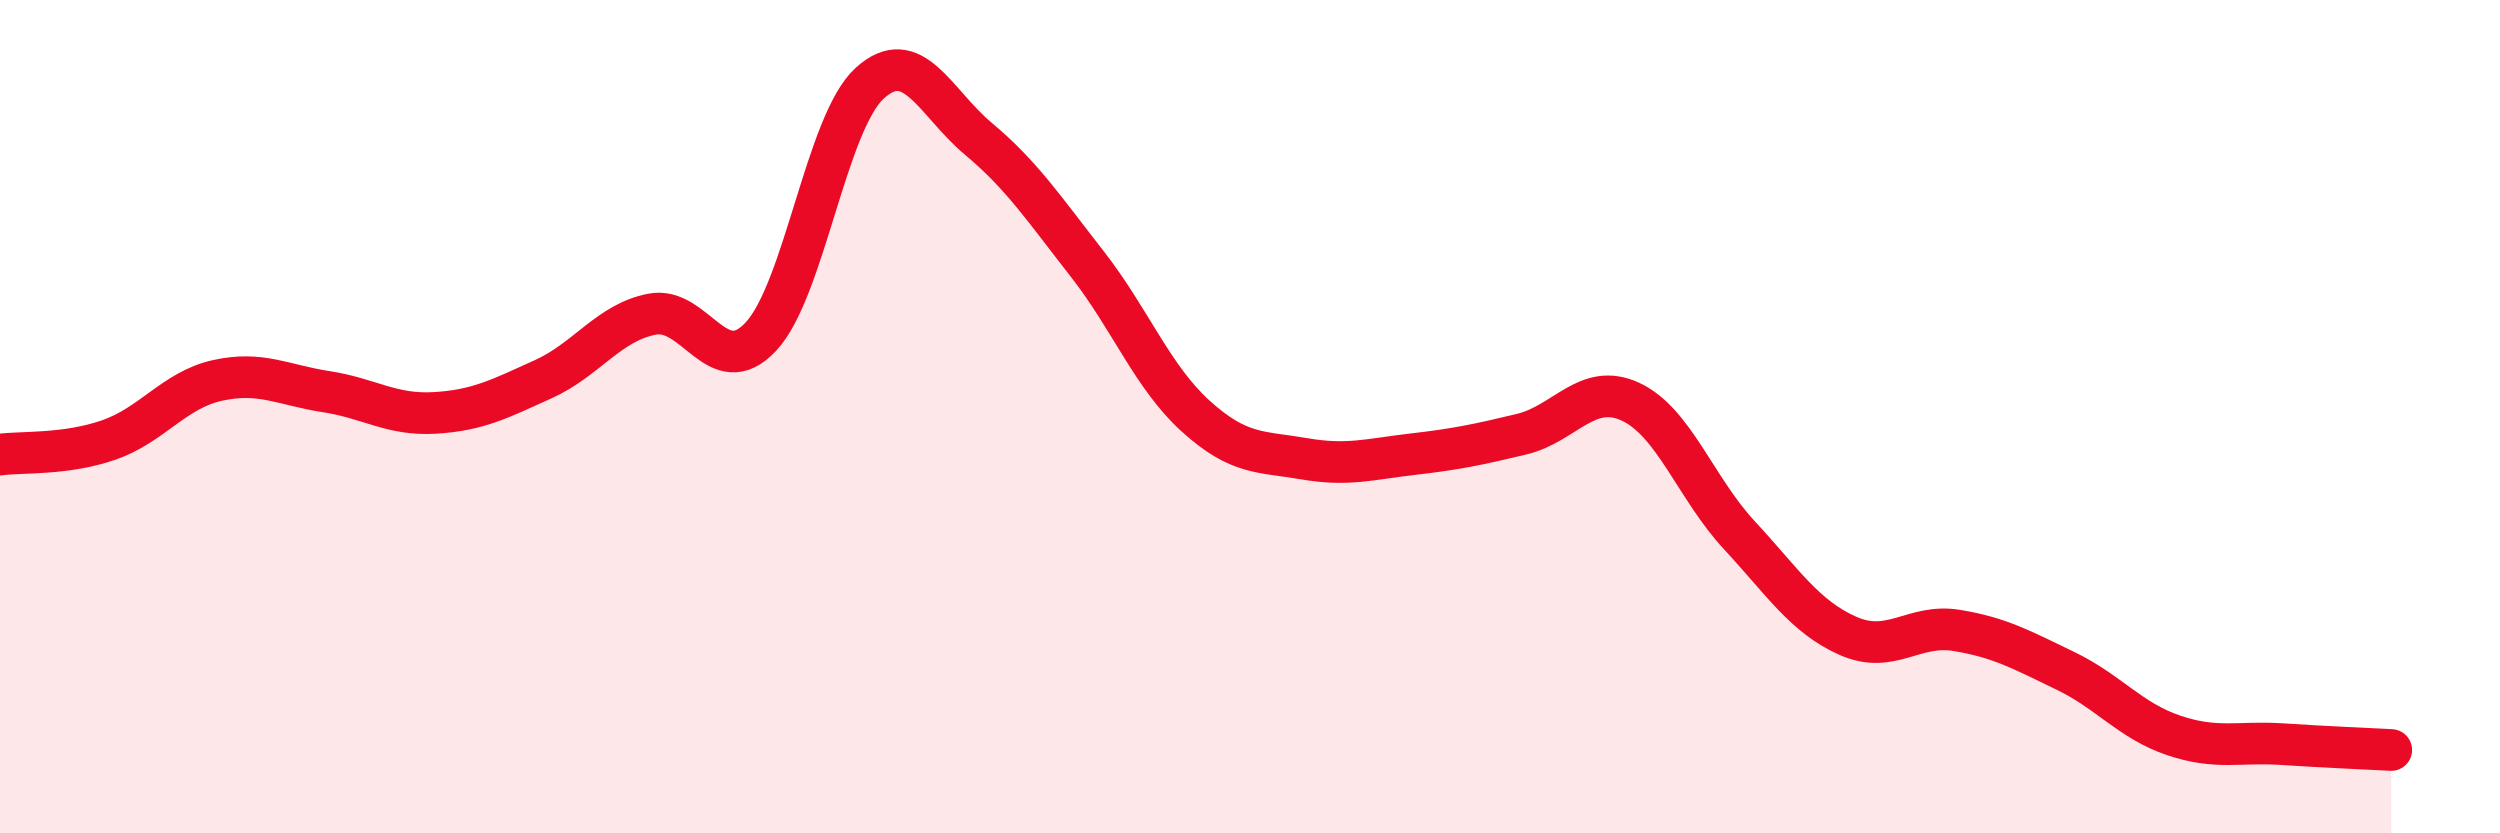
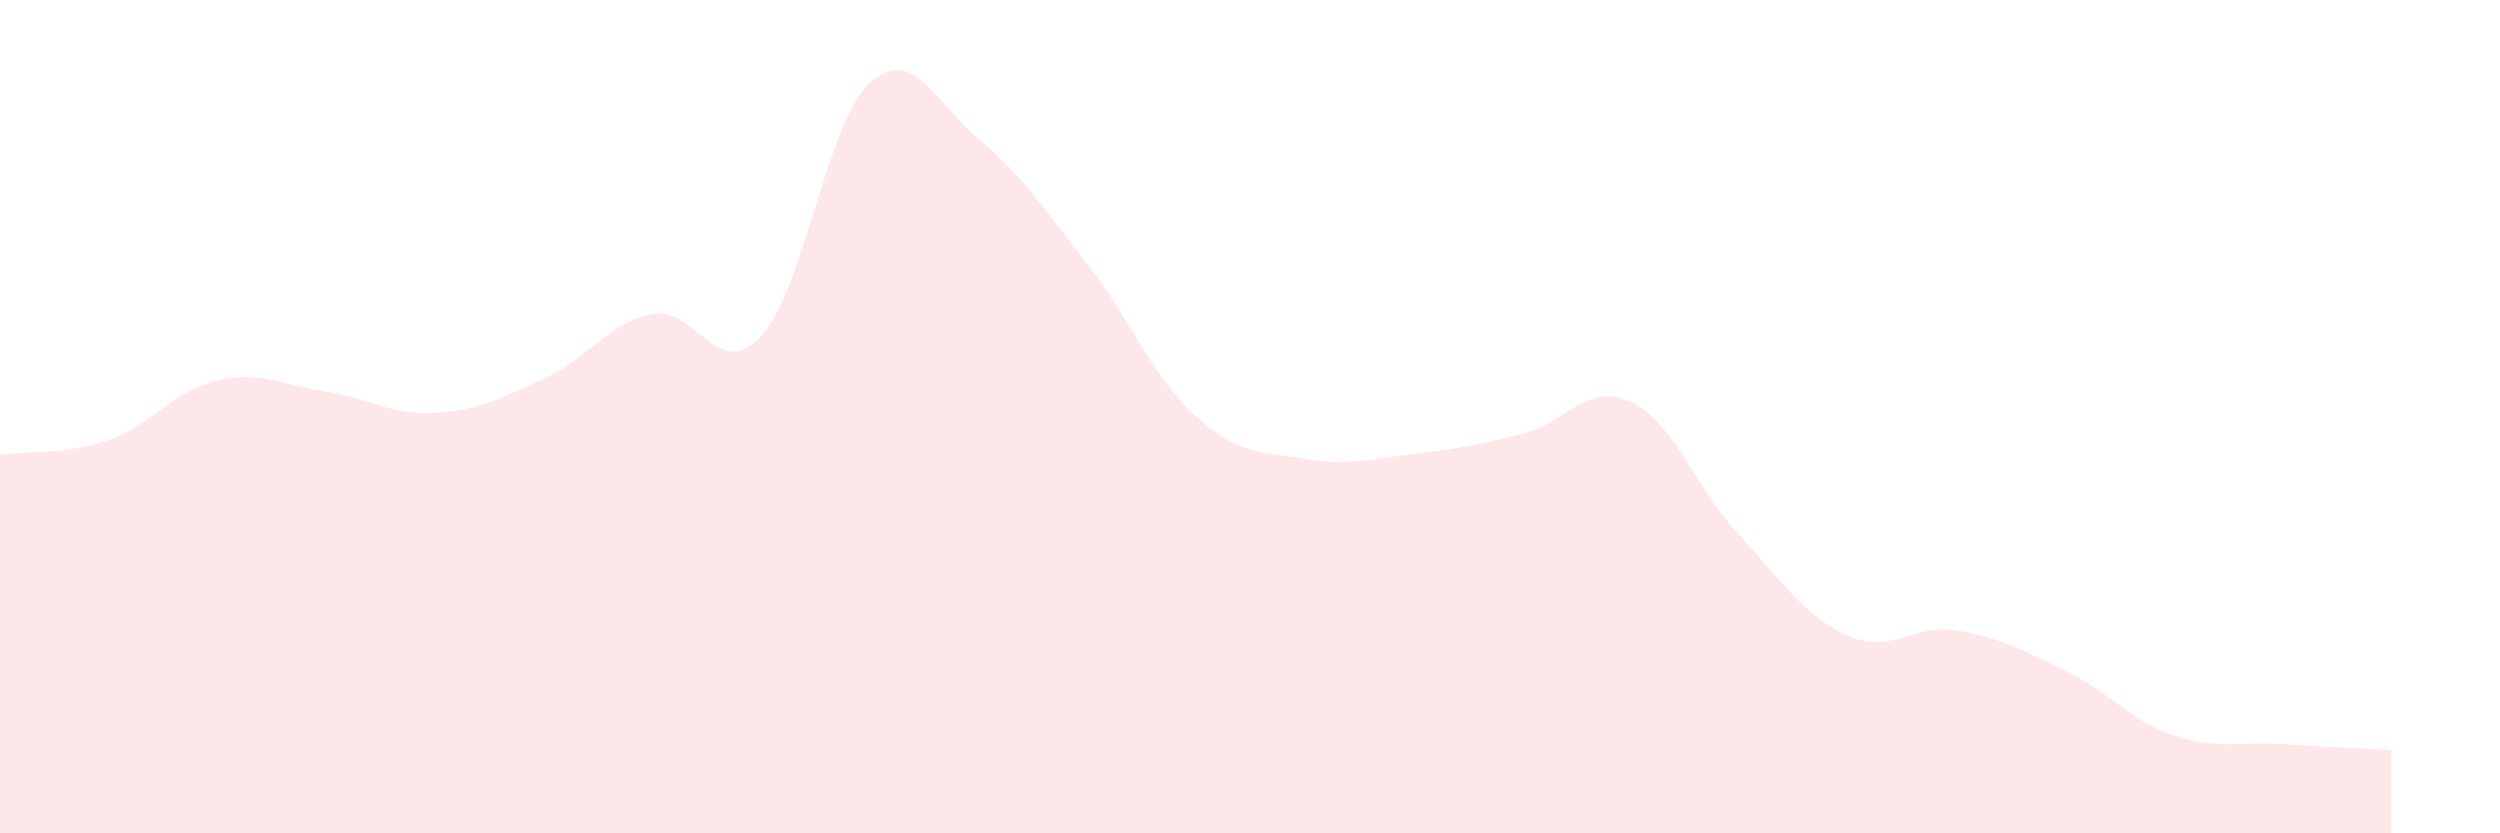
<svg xmlns="http://www.w3.org/2000/svg" width="60" height="20" viewBox="0 0 60 20">
  <path d="M 0,10.91 C 0.52,10.84 1.57,10.92 2.61,10.56 C 3.65,10.2 4.18,9.36 5.22,9.13 C 6.26,8.9 6.79,9.24 7.83,9.4 C 8.87,9.56 9.39,9.97 10.43,9.91 C 11.47,9.85 12,9.57 13.04,9.1 C 14.08,8.63 14.61,7.74 15.65,7.54 C 16.69,7.34 17.22,9.19 18.26,8.08 C 19.3,6.97 19.83,2.95 20.87,2 C 21.91,1.05 22.44,2.46 23.48,3.33 C 24.52,4.2 25.05,5 26.09,6.33 C 27.13,7.66 27.66,9.05 28.7,9.99 C 29.74,10.93 30.26,10.83 31.3,11.01 C 32.34,11.19 32.87,11.02 33.91,10.9 C 34.95,10.78 35.48,10.67 36.52,10.42 C 37.56,10.17 38.09,9.16 39.13,9.64 C 40.17,10.12 40.7,11.72 41.74,12.84 C 42.78,13.96 43.31,14.8 44.35,15.26 C 45.39,15.72 45.92,14.96 46.96,15.13 C 48,15.3 48.53,15.6 49.57,16.1 C 50.61,16.6 51.13,17.3 52.17,17.65 C 53.21,18 53.74,17.79 54.78,17.86 C 55.82,17.93 56.87,17.97 57.39,18L57.39 20L0 20Z" fill="#EB0A25" opacity="0.1" stroke-linecap="round" stroke-linejoin="round" />
-   <path d="M 0,10.91 C 0.52,10.84 1.57,10.92 2.61,10.56 C 3.65,10.2 4.18,9.36 5.22,9.13 C 6.26,8.9 6.79,9.24 7.83,9.4 C 8.87,9.56 9.39,9.97 10.43,9.91 C 11.47,9.85 12,9.57 13.04,9.1 C 14.08,8.63 14.61,7.74 15.65,7.54 C 16.69,7.34 17.22,9.19 18.26,8.08 C 19.3,6.97 19.83,2.95 20.87,2 C 21.91,1.05 22.44,2.46 23.48,3.33 C 24.52,4.2 25.05,5 26.09,6.33 C 27.13,7.66 27.66,9.05 28.7,9.99 C 29.74,10.93 30.26,10.83 31.3,11.01 C 32.34,11.19 32.87,11.02 33.91,10.9 C 34.95,10.78 35.48,10.67 36.52,10.42 C 37.56,10.17 38.09,9.16 39.13,9.64 C 40.17,10.12 40.7,11.72 41.74,12.84 C 42.78,13.96 43.31,14.8 44.35,15.26 C 45.39,15.72 45.92,14.96 46.96,15.13 C 48,15.3 48.53,15.6 49.57,16.1 C 50.61,16.6 51.13,17.3 52.17,17.65 C 53.21,18 53.74,17.79 54.78,17.86 C 55.82,17.93 56.87,17.97 57.39,18" stroke="#EB0A25" stroke-width="1" fill="none" stroke-linecap="round" stroke-linejoin="round" />
</svg>